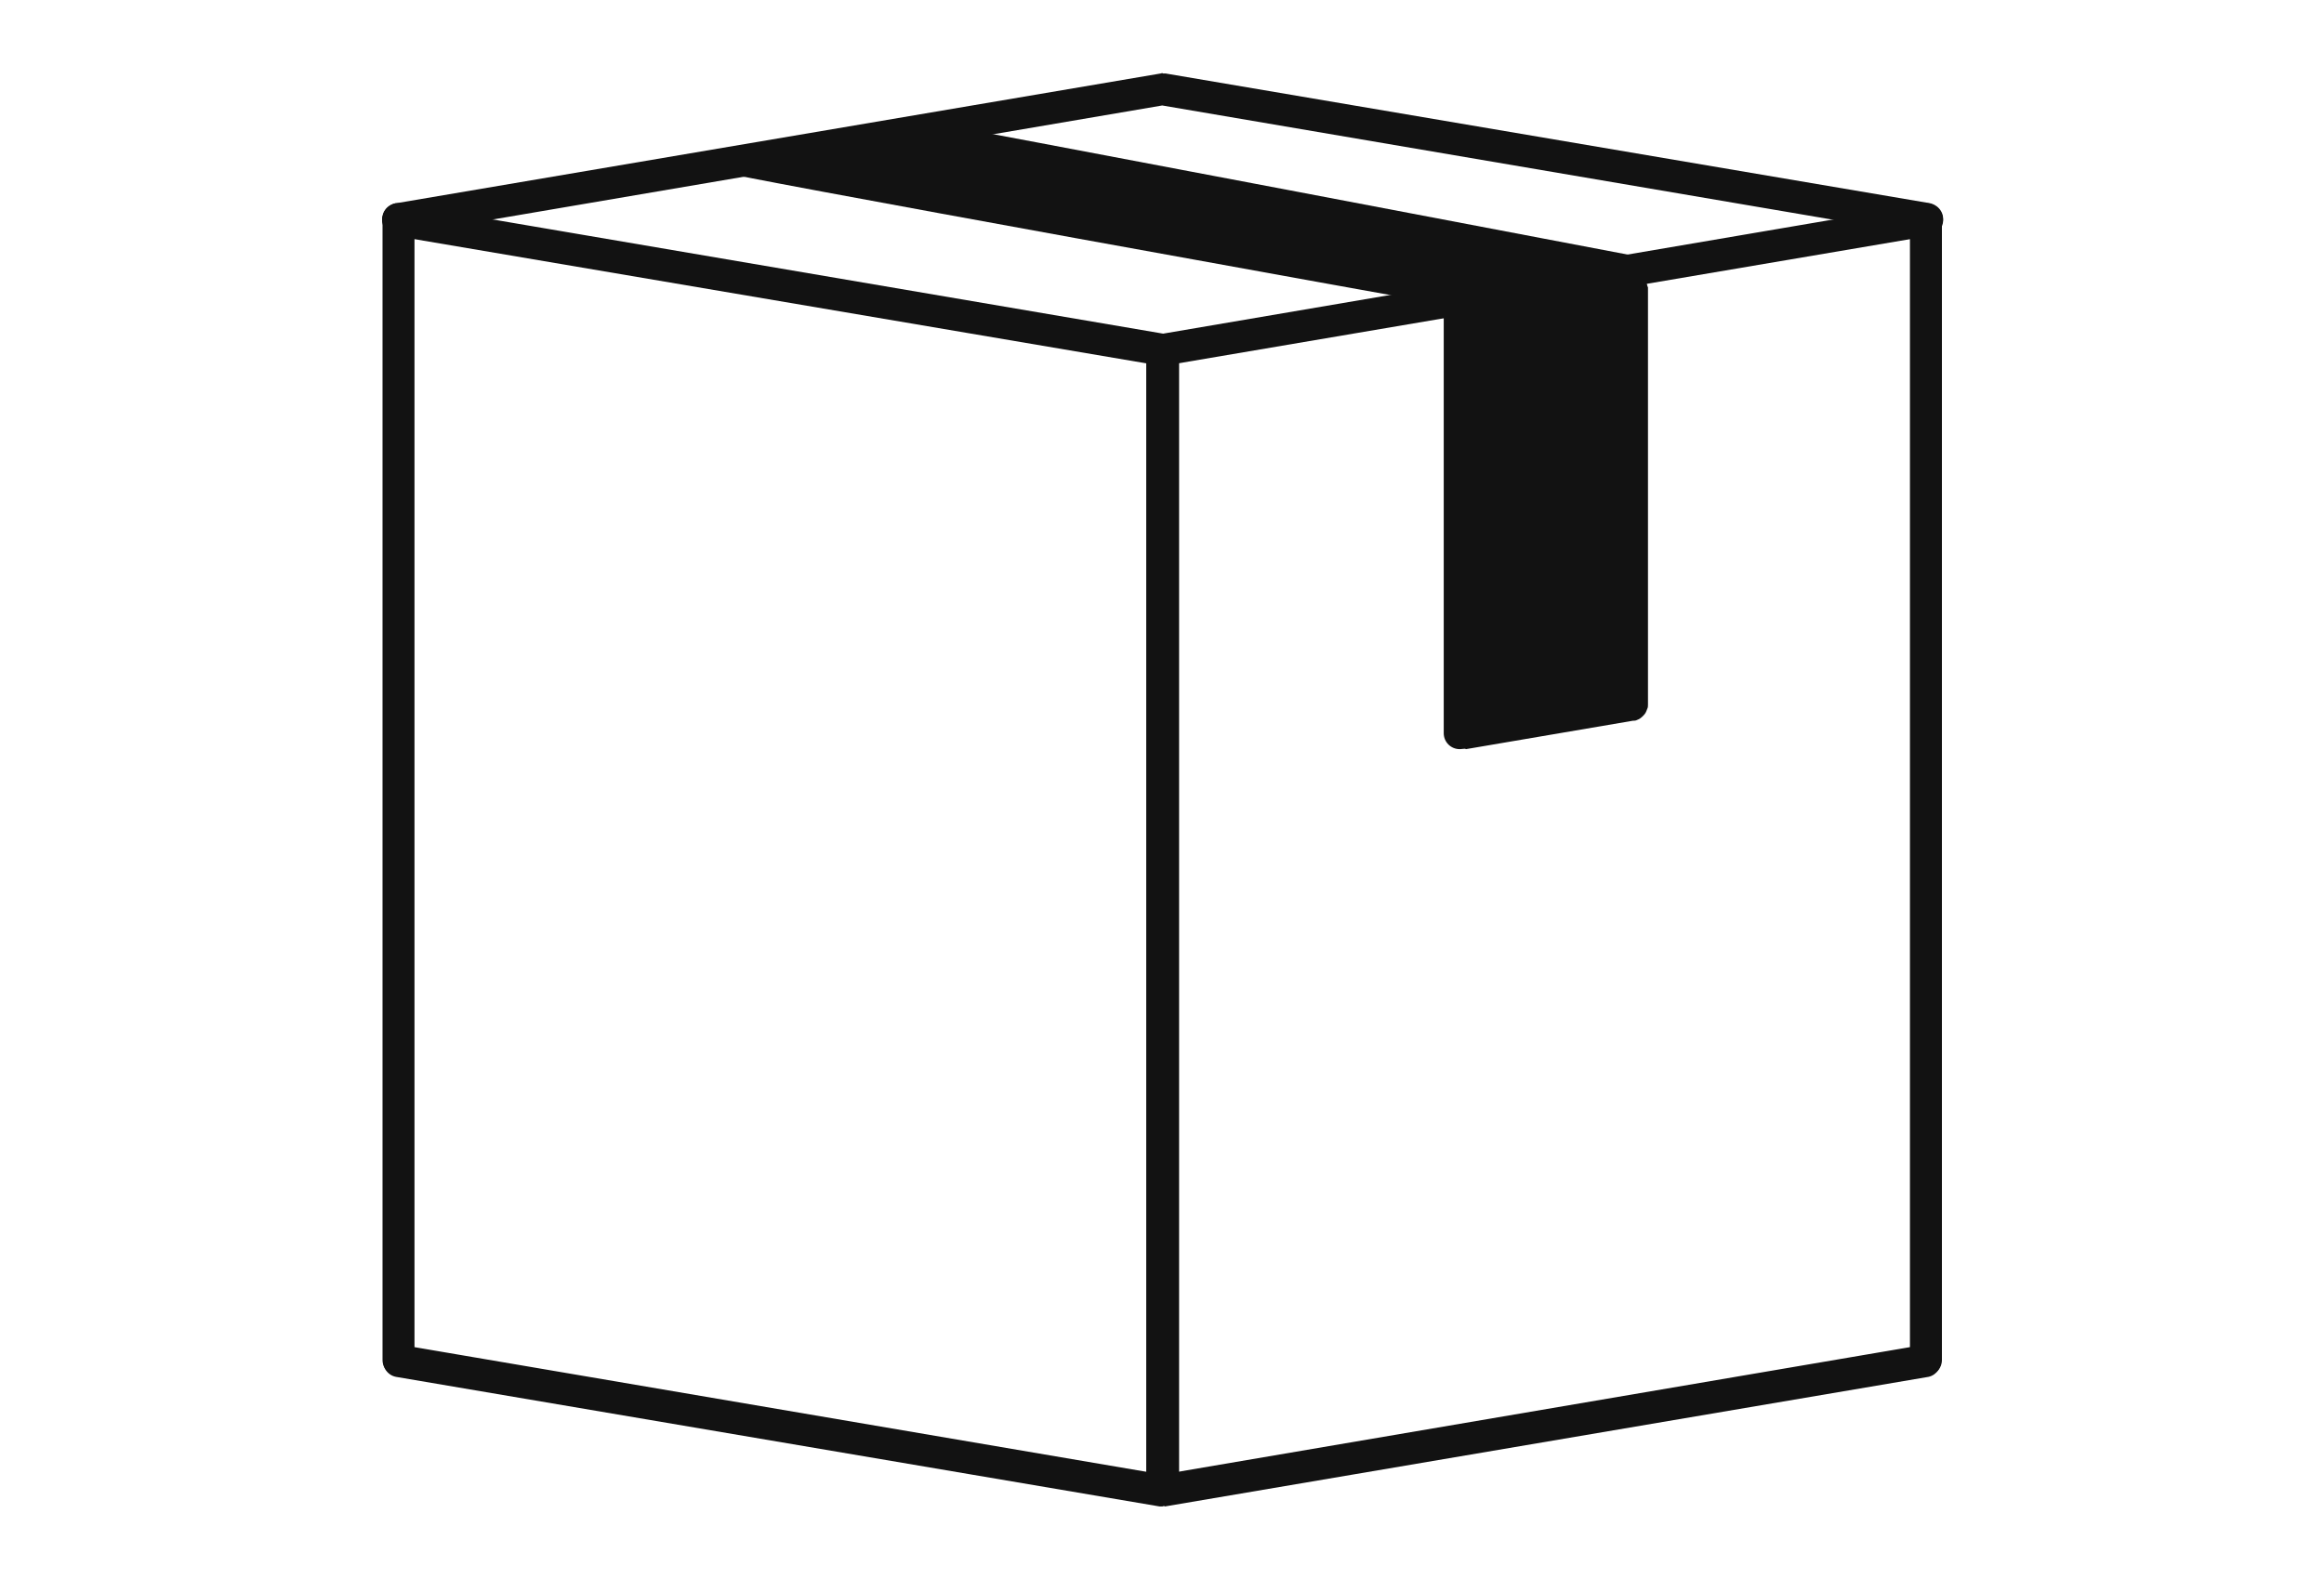
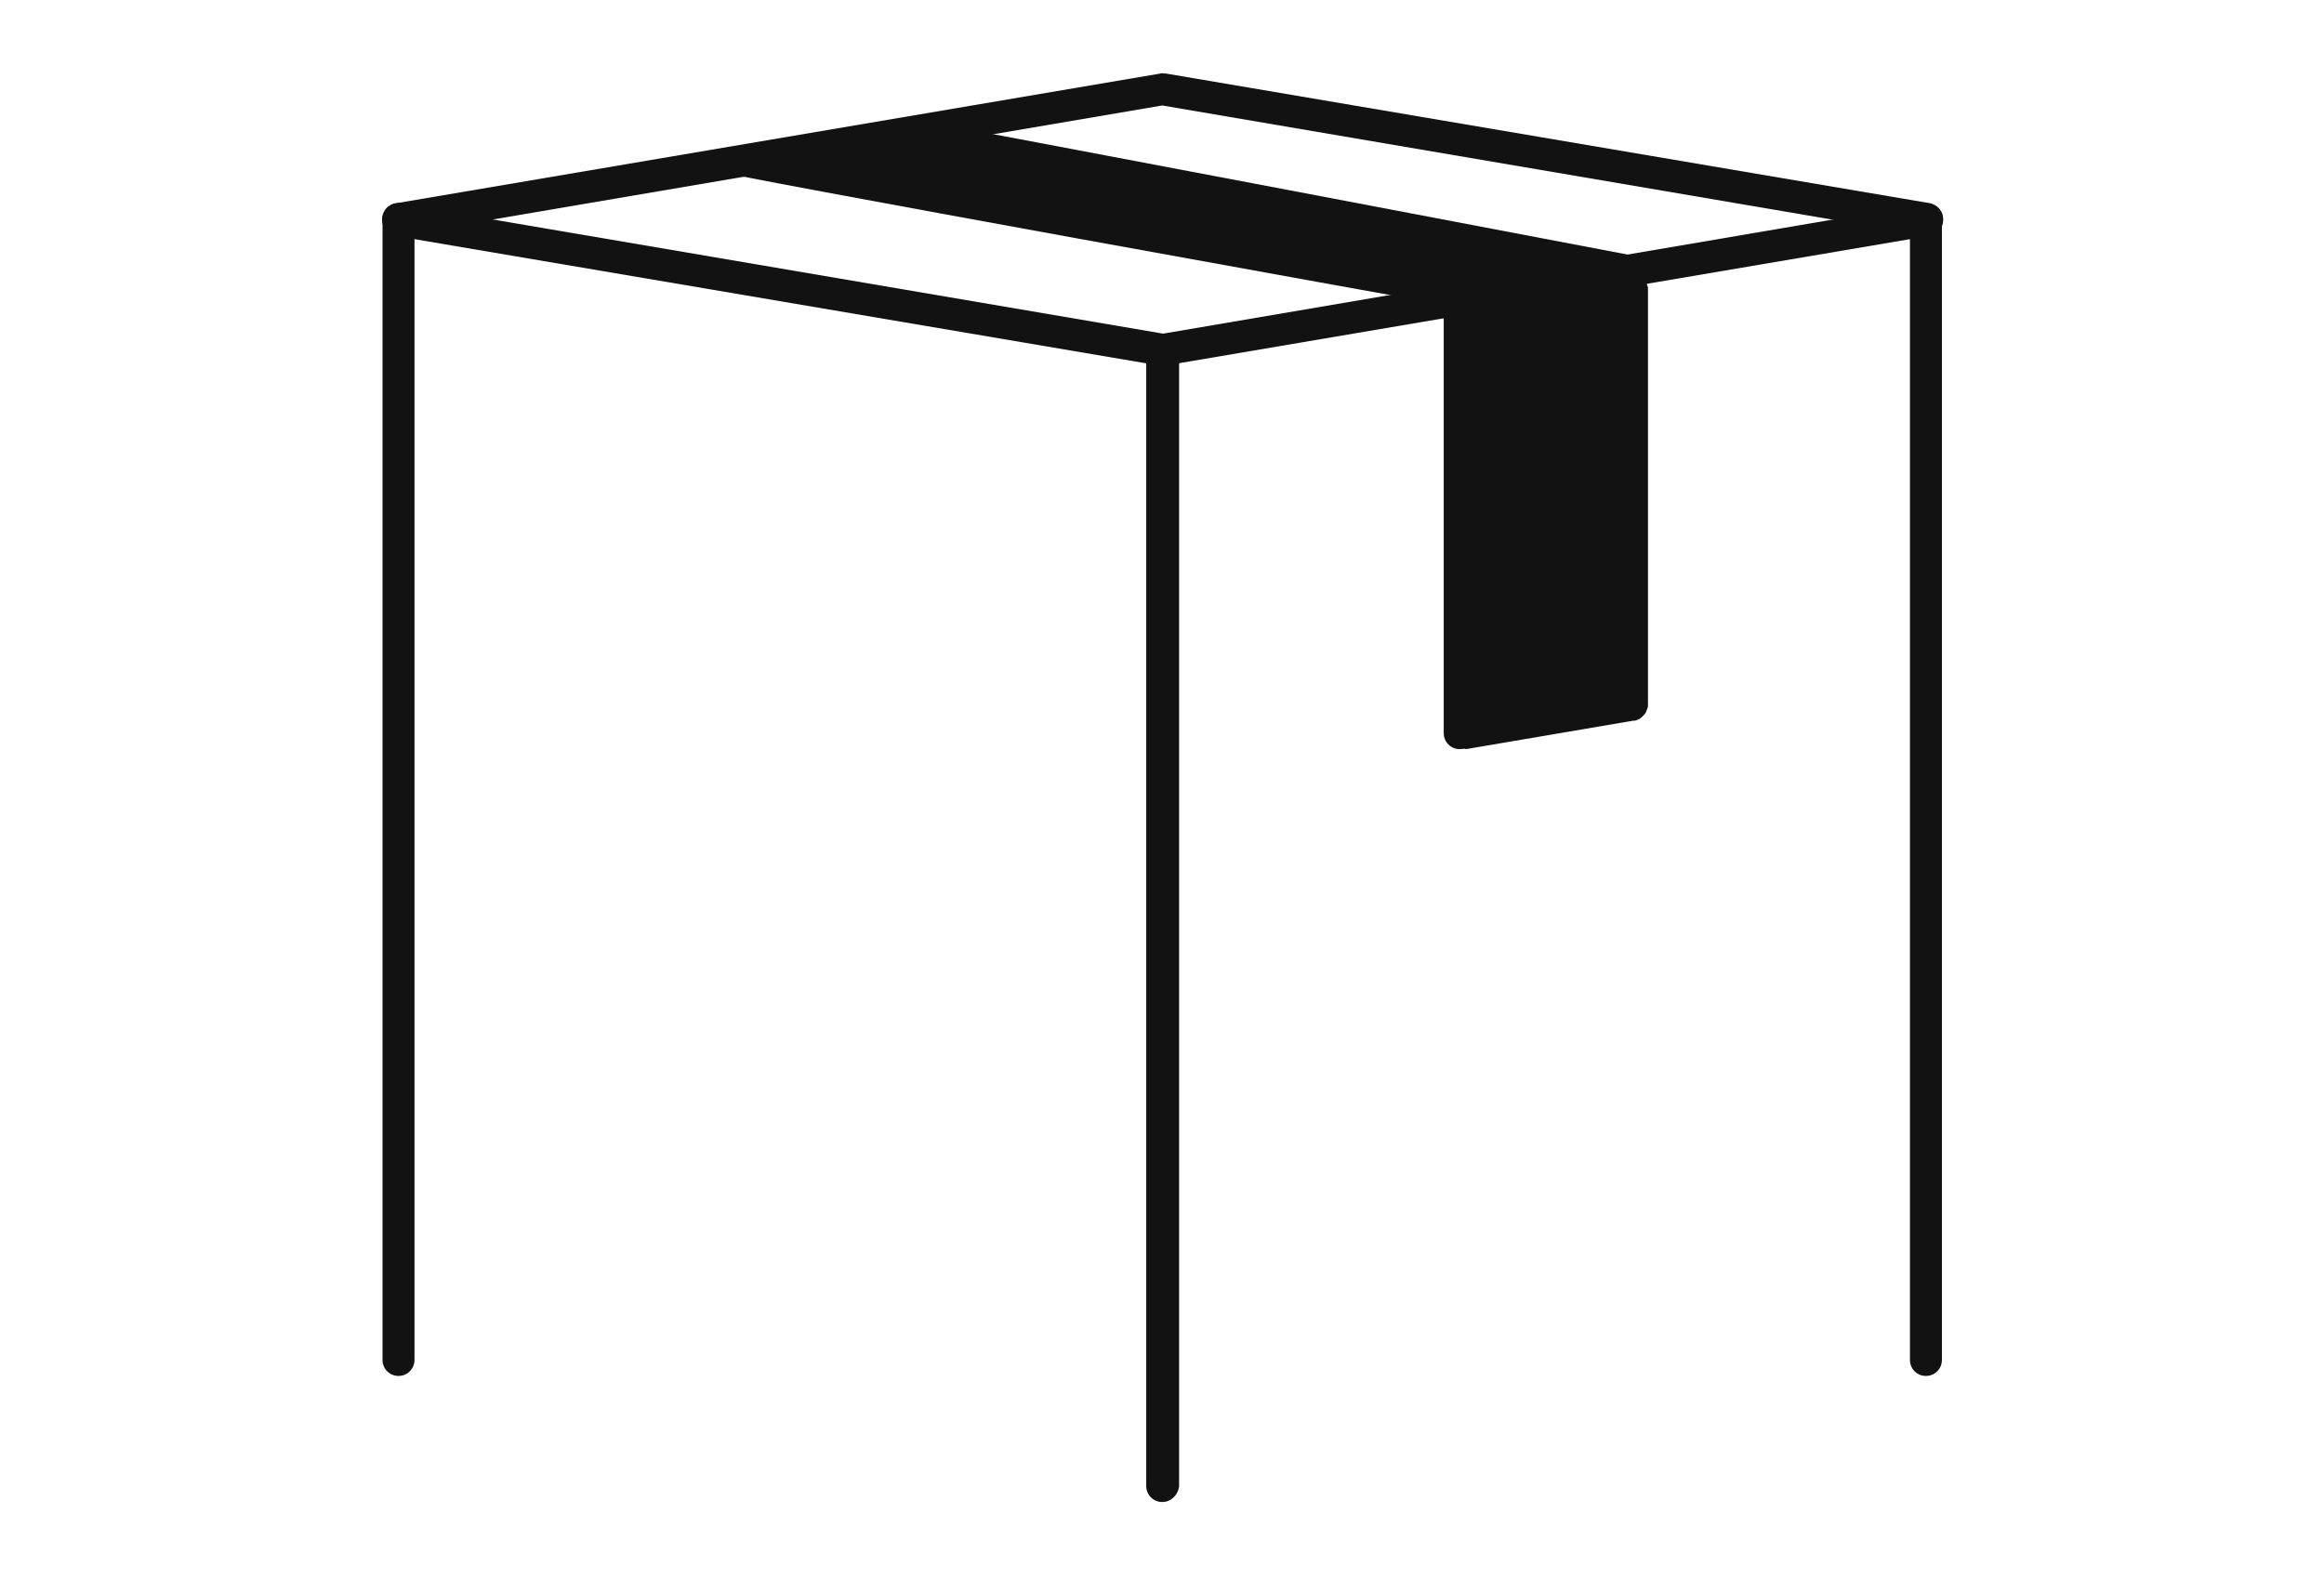
<svg xmlns="http://www.w3.org/2000/svg" version="1.1" id="Ebene_1" x="0px" y="0px" viewBox="0 0 261.7 177.9" style="enable-background:new 0 0 261.7 177.9;" xml:space="preserve">
  <style type="text/css">
	.st0{fill:#121212;}
	.st1{fill:#12110B;}
</style>
  <g id="Gruppe_151" transform="translate(428.575 -589.52)">
    <path id="Pfad_50" class="st0" d="M-297.7,630.7L-297.7,630.7c-0.1,0-0.2,0-0.3,0l-86-14.6c-1-0.2-1.7-1.1-1.5-2.1   c0.2-1,1.1-1.7,2.1-1.5c0,0,0,0,0.1,0l85.7,14.6l85.7-14.6c1-0.2,1.9,0.5,2.1,1.5c0.2,1-0.5,1.9-1.5,2.1c0,0,0,0-0.1,0l-86,14.6   C-297.5,630.6-297.6,630.7-297.7,630.7L-297.7,630.7z" />
    <path id="Pfad_51" class="st0" d="M-383.7,744.5c-1,0-1.8-0.8-1.8-1.8l0,0V614.2c0-1,0.8-1.8,1.8-1.8s1.8,0.8,1.8,1.8v128.5   C-381.9,743.7-382.7,744.5-383.7,744.5L-383.7,744.5z" />
    <path id="Pfad_52" class="st0" d="M-297.7,758.7c-1,0-1.8-0.8-1.8-1.8c0,0,0,0,0,0v-128c0-1,0.9-1.8,1.9-1.8c1,0,1.7,0.8,1.8,1.8   v128C-295.9,757.9-296.7,758.7-297.7,758.7C-297.7,758.7-297.7,758.7-297.7,758.7L-297.7,758.7z" />
    <path id="Pfad_53" class="st0" d="M-211.7,744.5c-1,0-1.8-0.8-1.8-1.8V614.2c0-1,0.8-1.8,1.8-1.8s1.8,0.8,1.8,1.8v128.5   C-209.9,743.7-210.7,744.5-211.7,744.5C-211.7,744.5-211.7,744.5-211.7,744.5L-211.7,744.5z" />
    <path id="Pfad_54" class="st0" d="M-211.7,616c-0.1,0-0.2,0-0.3,0l-85.7-14.6l-85.7,14.6c-1,0.2-1.9-0.5-2.1-1.5   c-0.2-1,0.5-1.9,1.5-2.1c0,0,0,0,0.1,0l86-14.6c0.1,0,0.2-0.1,0.3,0c0.1,0,0.2,0,0.3,0l86,14.6c1,0.2,1.7,1.1,1.5,2.1   C-210.1,615.4-210.8,616-211.7,616L-211.7,616z" />
    <path id="Pfad_56" class="st0" d="M-264.2,673.9c-1,0-1.8-0.8-1.8-1.8v-46.9c0-0.2,0-0.3,0.1-0.5c0.1-0.3,0.2-0.5,0.4-0.7   c0.3-0.3,0.7-0.6,1.1-0.6l19.2-3.3c0.1,0,0.1,0,0.2,0c0.2,0,0.4,0,0.6,0.1c0.3,0.1,0.5,0.2,0.7,0.4c0.2,0.2,0.4,0.4,0.5,0.7   c0.1,0.2,0.1,0.4,0.2,0.6c0,0.1,0,0.1,0,0.2v46.8c0,0.2,0,0.3-0.1,0.5c-0.1,0.3-0.2,0.5-0.4,0.7c-0.2,0.2-0.4,0.4-0.7,0.5   c-0.2,0.1-0.3,0.1-0.5,0.1l-18.8,3.2C-263.6,673.8-263.9,673.9-264.2,673.9L-264.2,673.9z M-266.2,623.8c0,0-82.4-14.8-82.5-15.2   l24.2-5.4c0-0.1,82.4,15.6,82.4,15.6" />
-     <path id="Pfad_57" class="st0" d="M-297.7,759.2L-297.7,759.2c-0.1,0-0.2,0-0.3,0l-86-14.6c-1-0.2-1.6-1.2-1.4-2.2   c0.2-0.9,1.1-1.5,2-1.4l85.7,14.6l85.7-14.6c1-0.1,1.9,0.6,2,1.6c0.1,0.9-0.5,1.8-1.4,2l-86,14.6   C-297.5,759.1-297.6,759.2-297.7,759.2L-297.7,759.2z" />
  </g>
</svg>